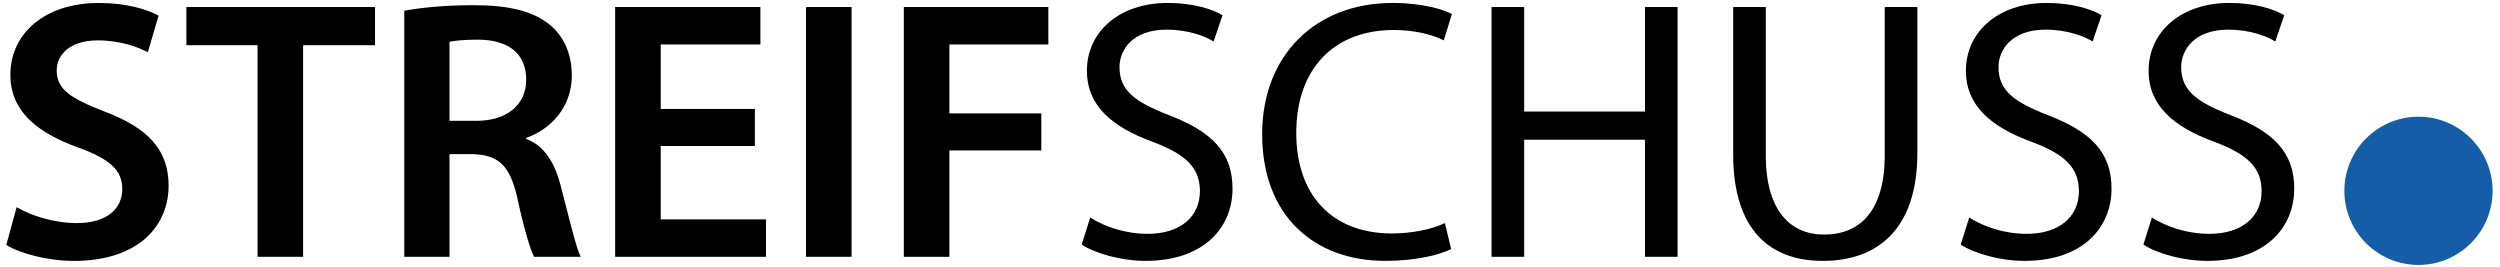
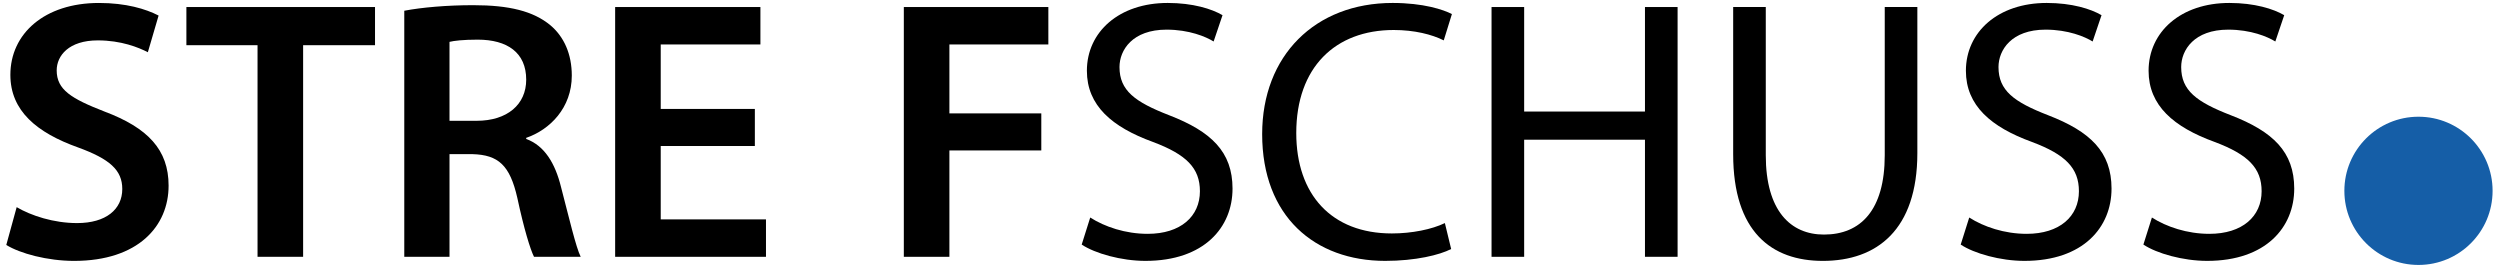
<svg xmlns="http://www.w3.org/2000/svg" width="253px" height="27px" viewBox="0 0 253 27" version="1.1">
  <title>logo-streifschuss copy</title>
  <desc>Created with Sketch.</desc>
  <defs />
  <g id="Page-1" stroke="none" stroke-width="1" fill="none" fill-rule="evenodd">
    <g id="Startseite-Streifschuss-Navi-kleiner-blauer-Punkt-" transform="translate(-295, -49)">
      <g id="logo-streifschuss-copy" transform="translate(295, 49)">
        <g id="mlART_logo_streifschuss_WORTMARKE-+-Oval-1">
          <g id="Page-1">
            <g id="mlART_logo_streifschuss_WORTMARKE-+-Oval-1">
              <g id="mlART_logo_streifschuss_WORTMARKE" fill="#000000">
                <g id="Group">
                  <path d="M1.687,20.964 C3.149,21.826 5.437,22.576 7.8,22.576 C10.725,22.576 12.375,21.188 12.375,19.126 C12.375,17.213 11.1,16.089 7.912,14.926 C3.712,13.426 1.049,11.213 1.049,7.575 C1.049,3.412 4.499,0.3 10.012,0.3 C12.75,0.3 14.738,0.899 16.05,1.574 L14.962,5.287 C14.025,4.799 12.262,4.087 9.9,4.087 C6.974,4.087 5.737,5.624 5.737,7.125 C5.737,9.075 7.199,9.975 10.575,11.288 C14.962,12.938 17.062,15.15 17.062,18.789 C17.062,22.877 13.987,26.402 7.499,26.402 C4.799,26.402 2.023,25.652 0.636,24.789 L1.687,20.964 L1.687,20.964 L1.687,20.964 Z" id="Shape" />
                  <path d="M26.063,4.574 L18.863,4.574 L18.863,0.711 L37.952,0.711 L37.952,4.574 L30.676,4.574 L30.676,25.988 L26.063,25.988 L26.063,4.574 L26.063,4.574 L26.063,4.574 Z" id="Shape" />
                  <path d="M40.913,1.087 C42.676,0.749 45.227,0.524 47.89,0.524 C51.528,0.524 53.965,1.124 55.691,2.549 C57.079,3.712 57.866,5.474 57.866,7.649 C57.866,10.912 55.653,13.125 53.253,13.95 L53.253,14.062 C55.091,14.737 56.179,16.5 56.778,18.937 C57.604,22.088 58.279,25.013 58.766,25.988 L54.041,25.988 C53.666,25.237 53.028,23.175 52.353,20.025 C51.603,16.724 50.44,15.674 47.815,15.599 L45.49,15.599 L45.49,25.988 L40.913,25.988 L40.913,1.087 L40.913,1.087 L40.913,1.087 Z M45.489,12.225 L48.227,12.225 C51.34,12.225 53.252,10.575 53.252,8.062 C53.252,5.324 51.34,4.012 48.339,4.012 C46.877,4.012 45.939,4.124 45.489,4.237 L45.489,12.225 L45.489,12.225 L45.489,12.225 Z" id="Shape" />
                  <path d="M76.391,14.776 L66.865,14.776 L66.865,22.202 L77.517,22.202 L77.517,25.989 L62.253,25.989 L62.253,0.711 L76.954,0.711 L76.954,4.499 L66.865,4.499 L66.865,11.024 L76.391,11.024 L76.391,14.776 L76.391,14.776 L76.391,14.776 Z" id="Shape" />
-                   <path d="M86.179,0.711 L86.179,25.988 L81.566,25.988 L81.566,0.711 L86.179,0.711 L86.179,0.711 L86.179,0.711 Z" id="Shape" />
                  <path d="M91.467,0.711 L106.093,0.711 L106.093,4.499 L96.079,4.499 L96.079,11.475 L105.38,11.475 L105.38,15.225 L96.079,15.225 L96.079,25.989 L91.467,25.989 L91.467,0.711 L91.467,0.711 L91.467,0.711 Z" id="Shape" />
                  <path d="M110.33,22.013 C111.793,22.951 113.894,23.664 116.144,23.664 C119.482,23.664 121.432,21.901 121.432,19.351 C121.432,17.026 120.082,15.638 116.669,14.362 C112.544,12.862 109.993,10.687 109.993,7.162 C109.993,3.224 113.256,0.299 118.169,0.299 C120.719,0.299 122.631,0.899 123.719,1.536 L122.819,4.199 C122.032,3.712 120.343,3 118.056,3 C114.606,3 113.293,5.062 113.293,6.787 C113.293,9.15 114.831,10.312 118.319,11.662 C122.594,13.313 124.732,15.375 124.732,19.088 C124.732,22.989 121.882,26.401 115.919,26.401 C113.482,26.401 110.819,25.651 109.468,24.751 L110.33,22.013 L110.33,22.013 L110.33,22.013 Z" id="Shape" />
                  <path d="M146.858,25.201 C145.695,25.801 143.258,26.401 140.182,26.401 C133.057,26.401 127.731,21.901 127.731,13.575 C127.731,5.624 133.094,0.299 140.932,0.299 C144.045,0.299 146.07,0.974 146.933,1.423 L146.108,4.086 C144.908,3.486 143.146,3.036 141.045,3.036 C135.12,3.036 131.182,6.823 131.182,13.462 C131.182,19.687 134.745,23.625 140.858,23.625 C142.883,23.625 144.908,23.212 146.221,22.575 L146.858,25.201 L146.858,25.201 L146.858,25.201 Z" id="Shape" />
                  <path d="M154.245,0.711 L154.245,11.288 L166.471,11.288 L166.471,0.711 L169.772,0.711 L169.772,25.988 L166.471,25.988 L166.471,14.138 L154.245,14.138 L154.245,25.989 L150.944,25.989 L150.944,0.711 L154.245,0.711 L154.245,0.711 L154.245,0.711 Z" id="Shape" />
                  <path d="M178.697,0.711 L178.697,15.712 C178.697,21.338 181.21,23.738 184.585,23.738 C188.298,23.738 190.736,21.262 190.736,15.712 L190.736,0.711 L194.036,0.711 L194.036,15.488 C194.036,23.251 189.948,26.402 184.472,26.402 C179.297,26.402 175.397,23.477 175.397,15.601 L175.397,0.711 L178.697,0.711 L178.697,0.711 L178.697,0.711 Z" id="Shape" />
                  <path d="M199.286,22.013 C200.748,22.951 202.848,23.664 205.099,23.664 C208.437,23.664 210.387,21.901 210.387,19.351 C210.387,17.026 209.037,15.638 205.624,14.362 C201.498,12.862 198.949,10.687 198.949,7.162 C198.949,3.224 202.211,0.299 207.124,0.299 C209.674,0.299 211.587,0.899 212.675,1.536 L211.774,4.199 C210.986,3.712 209.299,3 207.012,3 C203.561,3 202.248,5.062 202.248,6.787 C202.248,9.15 203.785,10.312 207.273,11.662 C211.548,13.313 213.687,15.375 213.687,19.088 C213.687,22.989 210.836,26.401 204.873,26.401 C202.436,26.401 199.773,25.651 198.423,24.751 L199.286,22.013 L199.286,22.013 L199.286,22.013 Z" id="Shape" />
                  <path d="M217.774,22.013 C219.237,22.951 221.337,23.664 223.587,23.664 C226.925,23.664 228.876,21.901 228.876,19.351 C228.876,17.026 227.526,15.638 224.113,14.362 C219.987,12.862 217.437,10.687 217.437,7.162 C217.437,3.224 220.7,0.299 225.612,0.299 C228.162,0.299 230.075,0.899 231.163,1.536 L230.263,4.199 C229.475,3.712 227.787,3 225.5,3 C222.049,3 220.736,5.062 220.736,6.787 C220.736,9.15 222.273,10.312 225.761,11.662 C230.037,13.313 232.176,15.375 232.176,19.088 C232.176,22.989 229.325,26.401 223.362,26.401 C220.924,26.401 218.261,25.651 216.911,24.751 L217.774,22.013 L217.774,22.013 L217.774,22.013 Z" id="Shape" />
                </g>
              </g>
              <circle id="Oval-1" fill-opacity="0.92" fill="#0251A0" cx="244.75" cy="19.312" r="7.5" />
            </g>
          </g>
        </g>
      </g>
    </g>
  </g>
</svg>